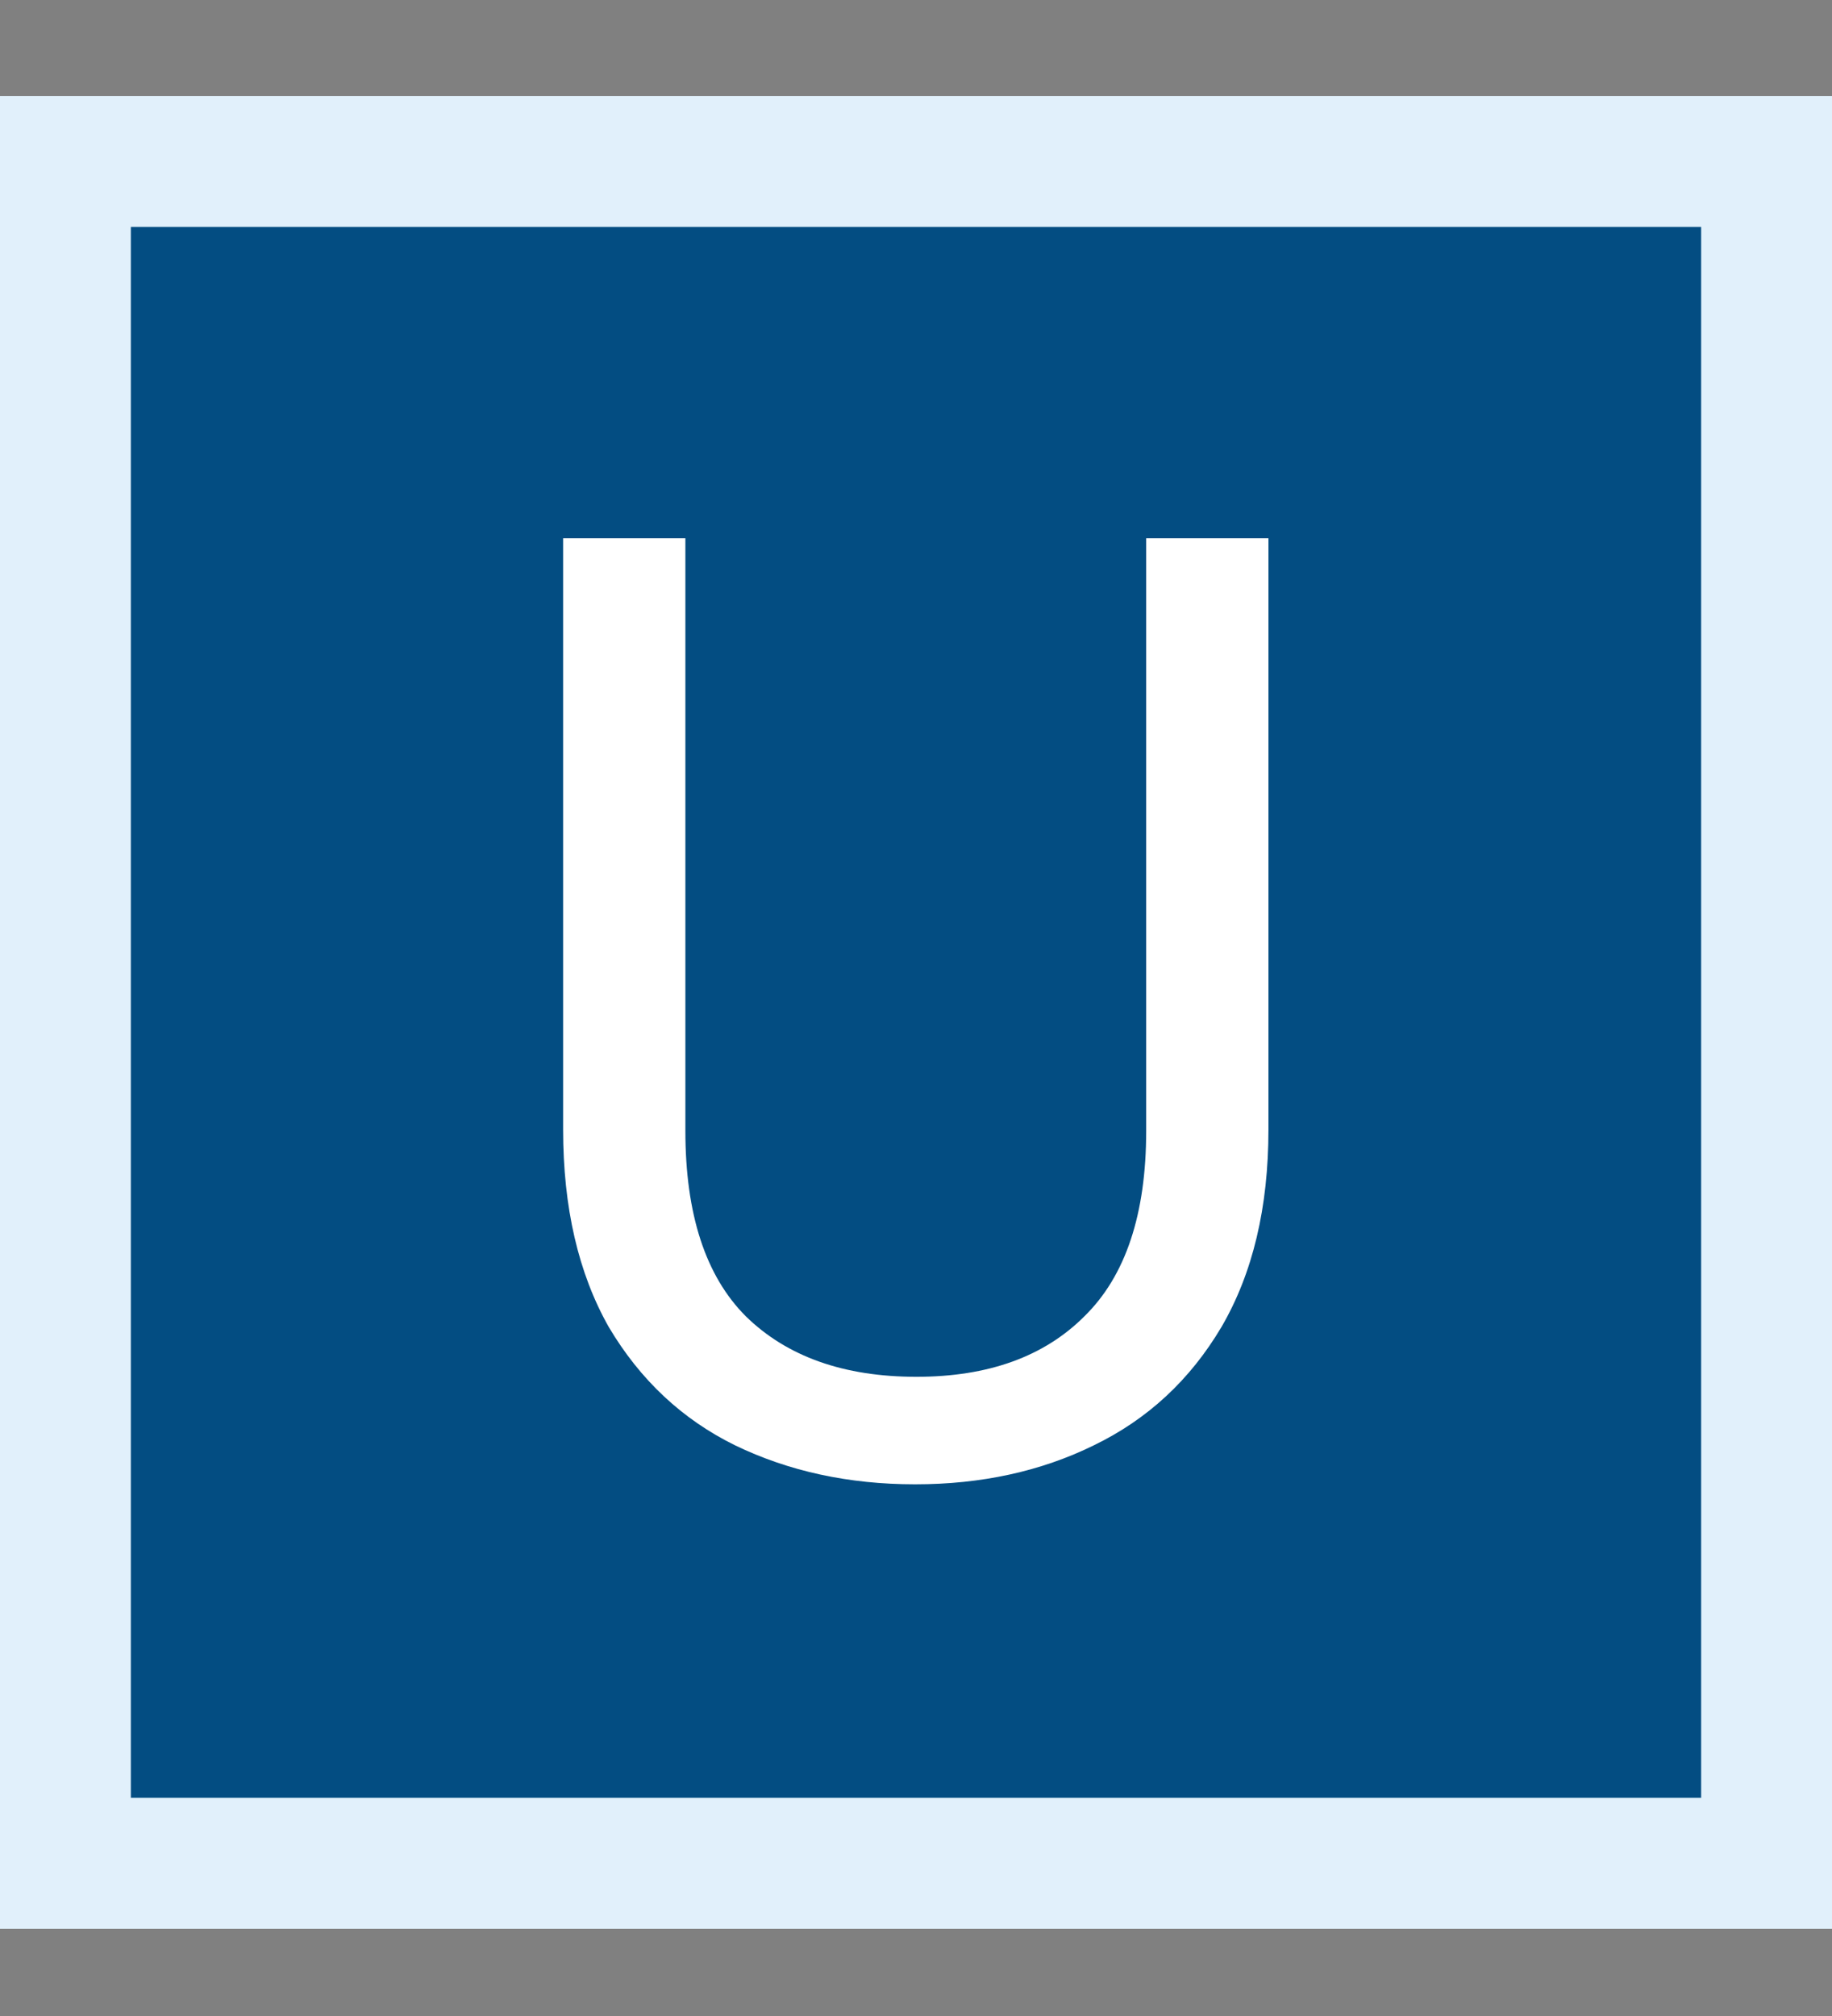
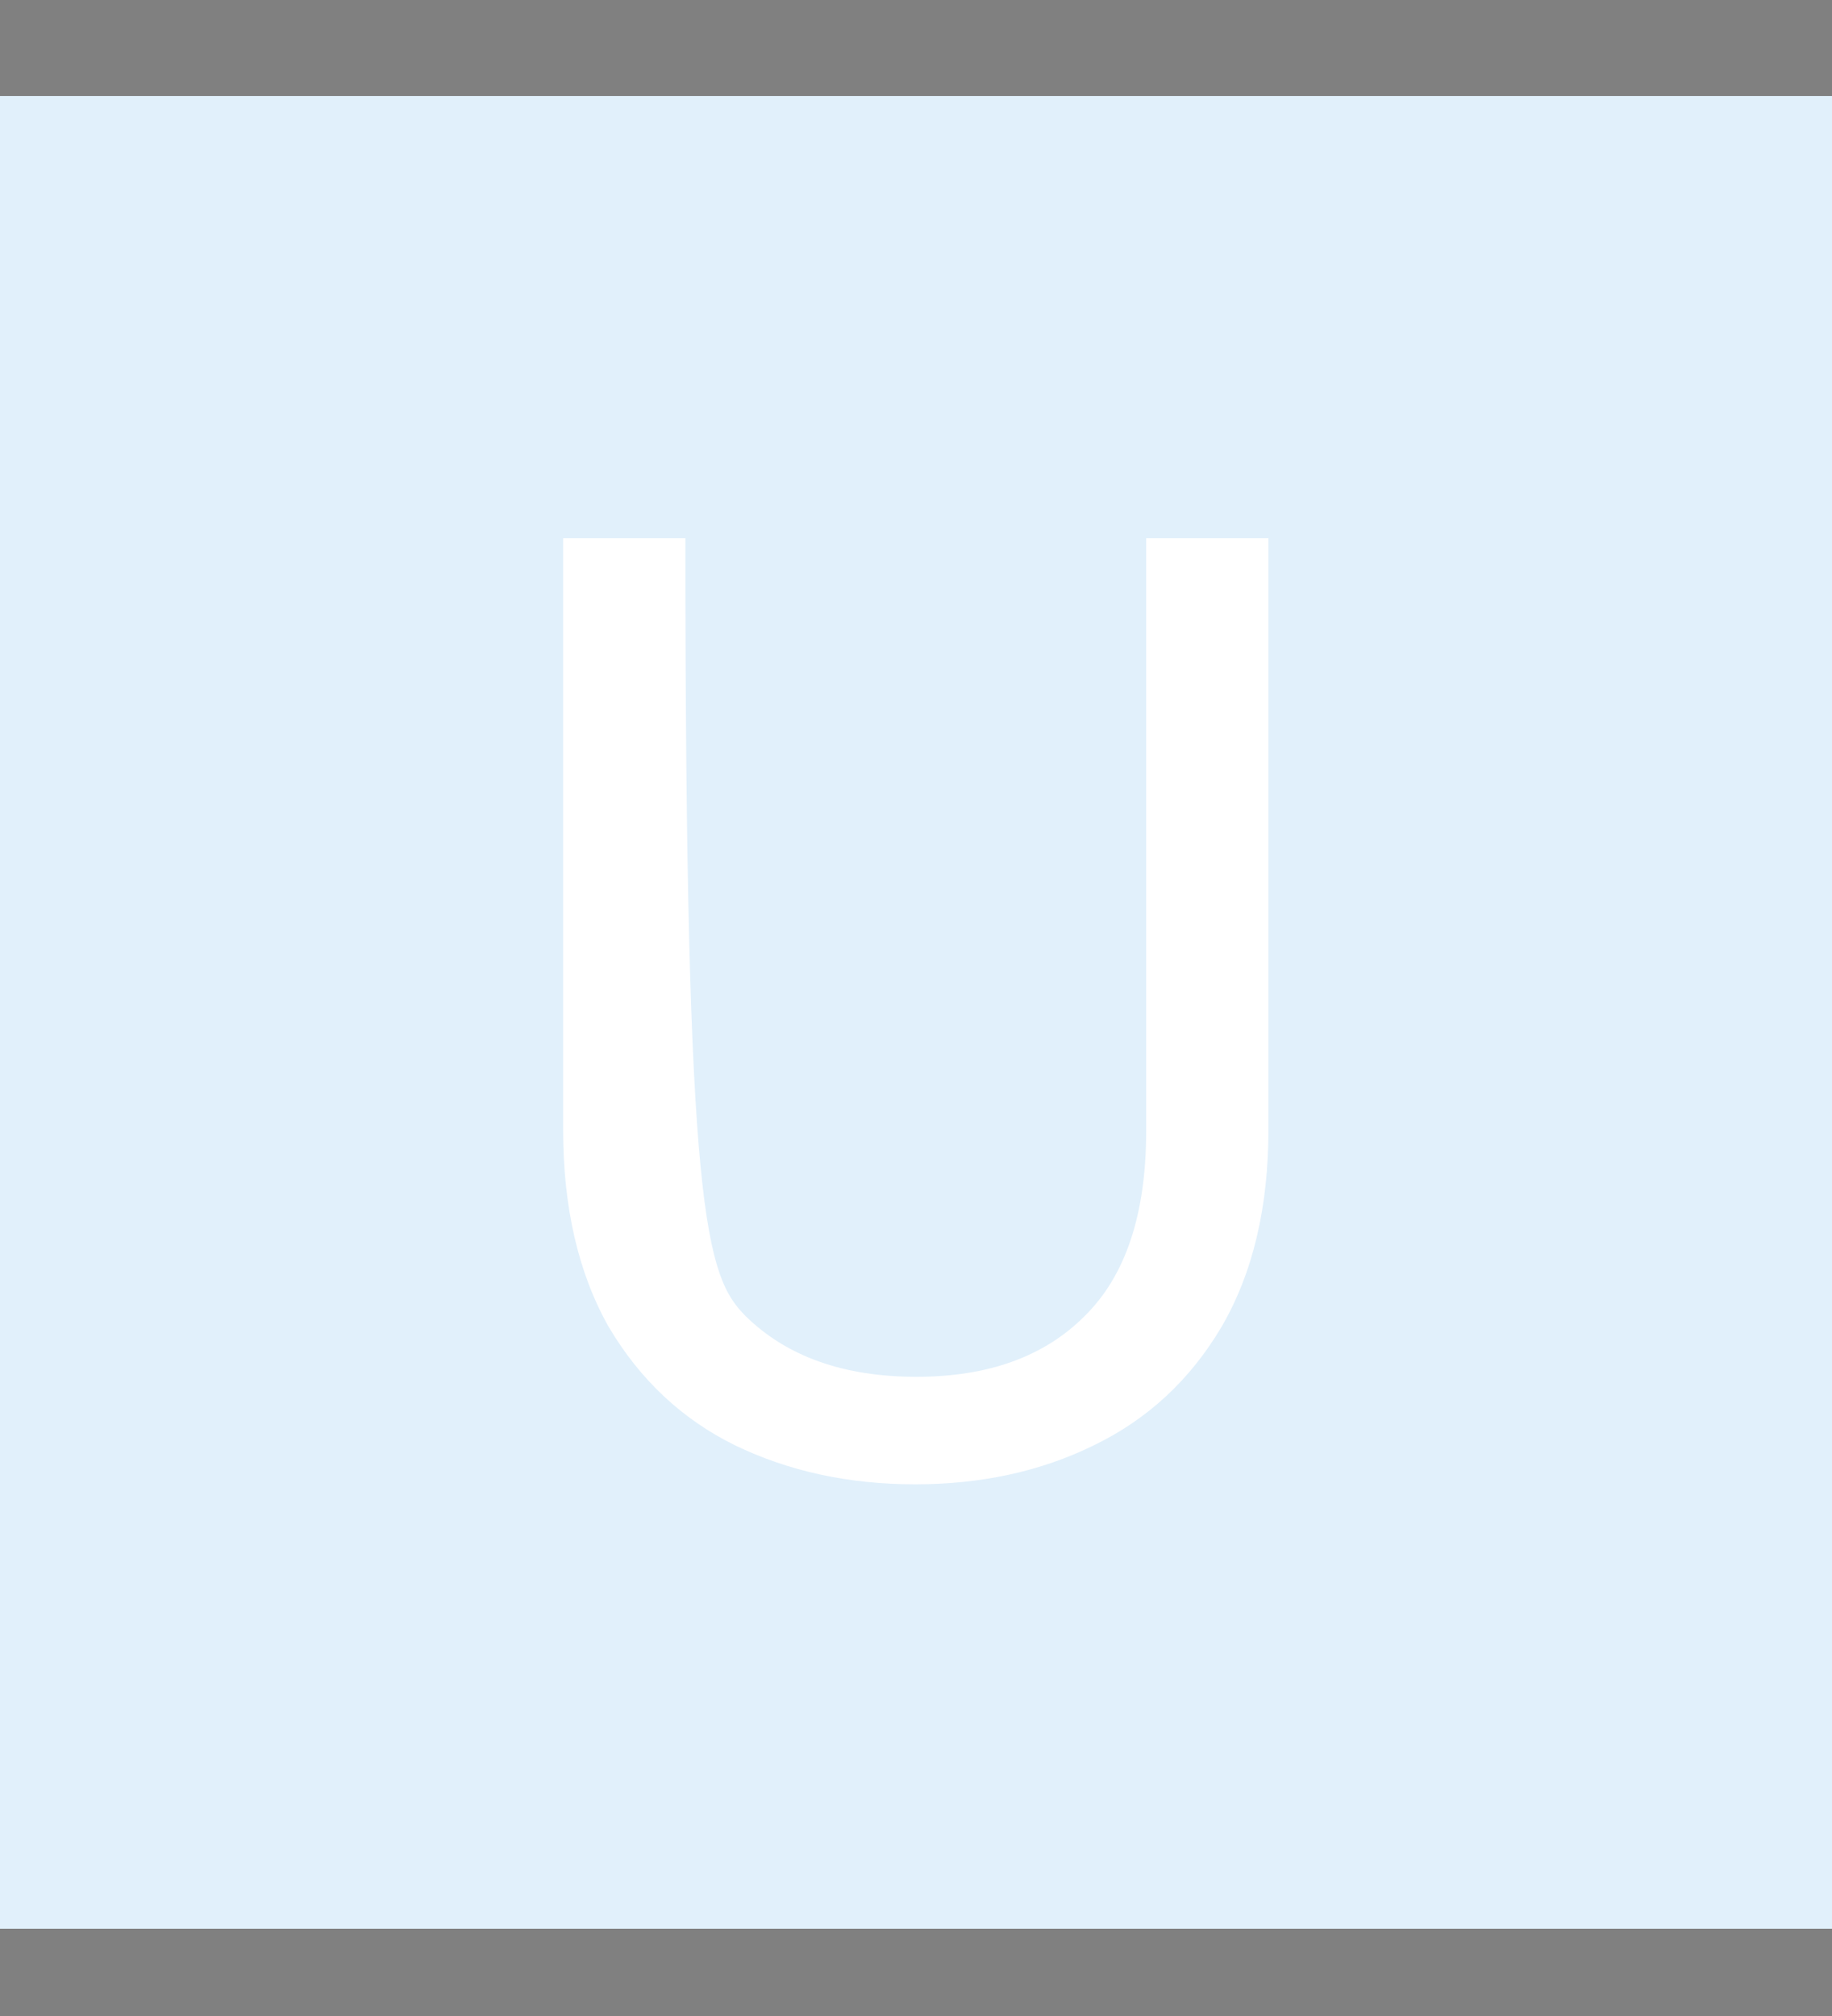
<svg xmlns="http://www.w3.org/2000/svg" fill="none" viewBox="0 0 210 231" height="231" width="210">
  <rect x="0" y="0" width="210" height="231" fill="#808080" stroke="none" />
  <rect fill="#E1F0FB" height="210" width="210" y="11" />
-   <rect fill="#034D82" height="180" width="180" y="26" x="15" />
-   <path fill="white" d="M78.564 61.662V129.576C78.564 139.124 80.874 146.208 85.494 150.828C90.217 155.448 96.736 157.758 105.052 157.758C113.265 157.758 119.682 155.448 124.302 150.828C129.025 146.208 131.386 139.124 131.386 129.576V61.662H145.4V129.422C145.4 138.354 143.603 145.9 140.01 152.06C136.417 158.117 131.54 162.635 125.38 165.612C119.323 168.589 112.495 170.078 104.898 170.078C97.301 170.078 90.422 168.589 84.262 165.612C78.205 162.635 73.379 158.117 69.786 152.06C66.295 145.9 64.55 138.354 64.55 129.422V61.662H78.564Z" />
+   <path fill="white" d="M78.564 61.662C78.564 139.124 80.874 146.208 85.494 150.828C90.217 155.448 96.736 157.758 105.052 157.758C113.265 157.758 119.682 155.448 124.302 150.828C129.025 146.208 131.386 139.124 131.386 129.576V61.662H145.4V129.422C145.4 138.354 143.603 145.9 140.01 152.06C136.417 158.117 131.54 162.635 125.38 165.612C119.323 168.589 112.495 170.078 104.898 170.078C97.301 170.078 90.422 168.589 84.262 165.612C78.205 162.635 73.379 158.117 69.786 152.06C66.295 145.9 64.55 138.354 64.55 129.422V61.662H78.564Z" />
</svg>